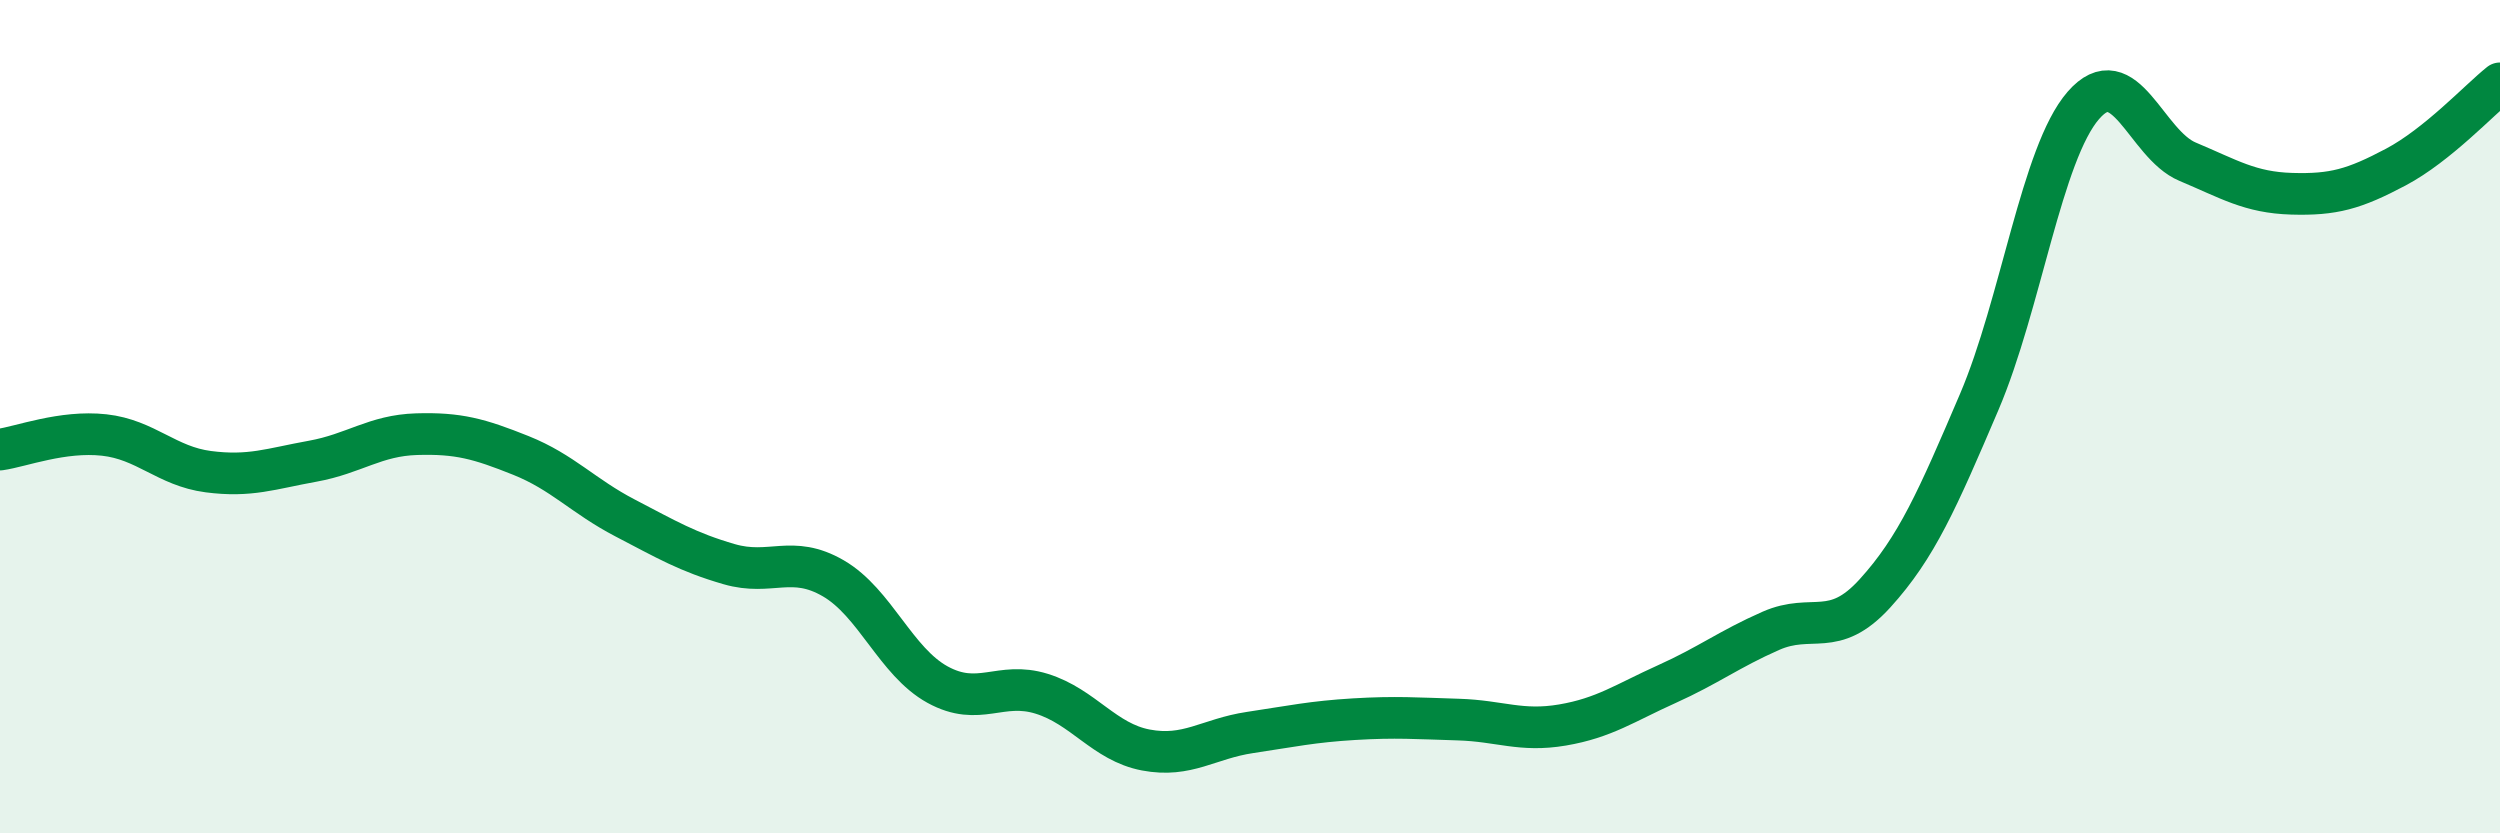
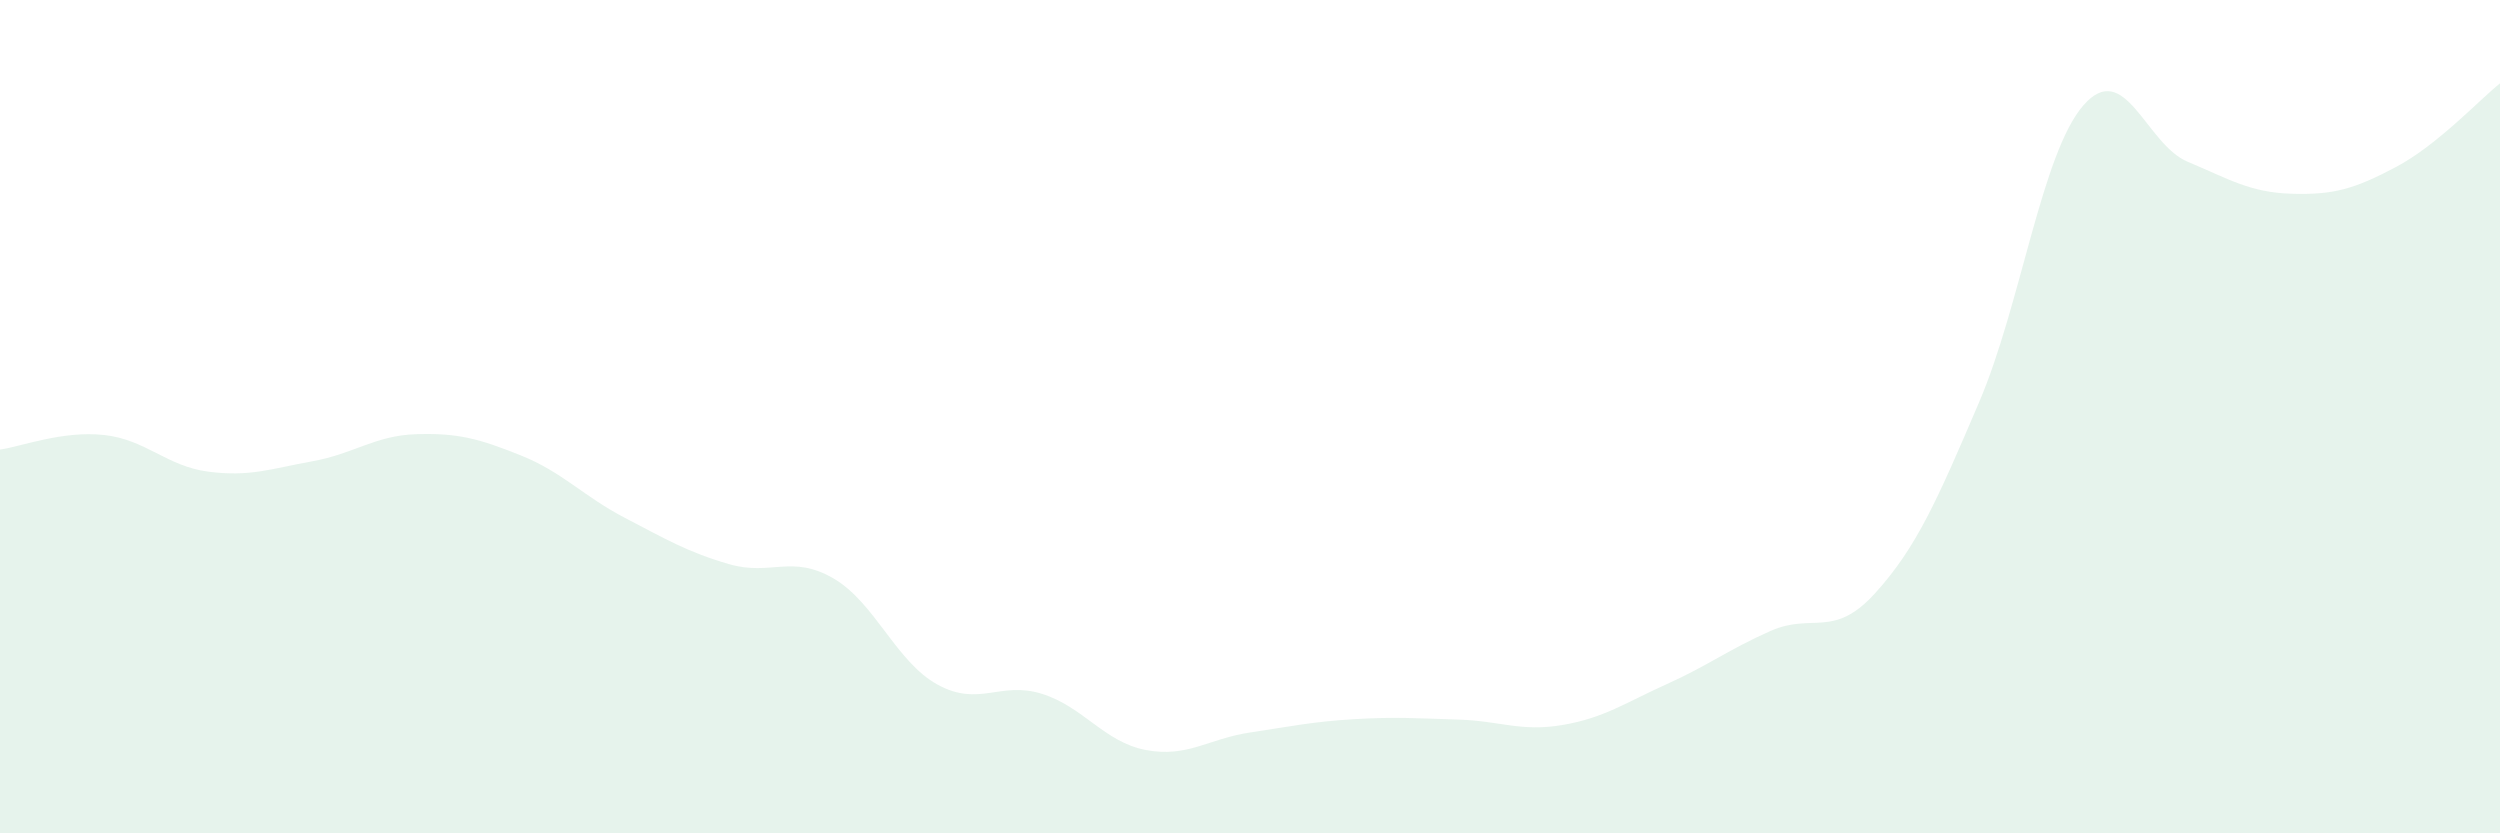
<svg xmlns="http://www.w3.org/2000/svg" width="60" height="20" viewBox="0 0 60 20">
  <path d="M 0,10.79 C 0.5,10.72 1.5,10.33 2.5,10.44 C 3.5,10.55 4,11.19 5,11.32 C 6,11.45 6.5,11.25 7.5,11.07 C 8.5,10.89 9,10.45 10,10.42 C 11,10.39 11.5,10.53 12.5,10.93 C 13.5,11.33 14,11.91 15,12.43 C 16,12.95 16.5,13.25 17.5,13.54 C 18.5,13.83 19,13.3 20,13.88 C 21,14.46 21.5,15.88 22.5,16.43 C 23.5,16.98 24,16.34 25,16.65 C 26,16.96 26.5,17.81 27.5,18 C 28.5,18.19 29,17.73 30,17.58 C 31,17.43 31.5,17.32 32.5,17.26 C 33.5,17.2 34,17.24 35,17.27 C 36,17.3 36.5,17.57 37.5,17.4 C 38.5,17.23 39,16.87 40,16.42 C 41,15.97 41.5,15.58 42.5,15.14 C 43.5,14.7 44,15.34 45,14.24 C 46,13.14 46.5,11.99 47.5,9.65 C 48.5,7.31 49,3.68 50,2.53 C 51,1.38 51.5,3.46 52.5,3.88 C 53.5,4.3 54,4.62 55,4.65 C 56,4.68 56.5,4.54 57.5,4.01 C 58.5,3.48 59.5,2.4 60,2L60 20L0 20Z" fill="#008740" opacity="0.1" stroke-linecap="round" stroke-linejoin="round" />
-   <path d="M 0,10.79 C 0.5,10.72 1.5,10.33 2.5,10.44 C 3.5,10.55 4,11.19 5,11.32 C 6,11.45 6.5,11.25 7.5,11.07 C 8.5,10.89 9,10.45 10,10.42 C 11,10.39 11.5,10.53 12.5,10.93 C 13.5,11.33 14,11.91 15,12.43 C 16,12.95 16.5,13.25 17.5,13.54 C 18.5,13.83 19,13.3 20,13.88 C 21,14.46 21.5,15.88 22.5,16.43 C 23.5,16.98 24,16.34 25,16.65 C 26,16.96 26.5,17.81 27.5,18 C 28.5,18.19 29,17.73 30,17.58 C 31,17.43 31.5,17.32 32.5,17.26 C 33.5,17.2 34,17.24 35,17.27 C 36,17.3 36.5,17.57 37.5,17.4 C 38.5,17.23 39,16.87 40,16.42 C 41,15.97 41.5,15.58 42.5,15.14 C 43.5,14.7 44,15.34 45,14.24 C 46,13.14 46.5,11.99 47.5,9.65 C 48.5,7.31 49,3.68 50,2.53 C 51,1.38 51.5,3.46 52.5,3.88 C 53.5,4.3 54,4.62 55,4.65 C 56,4.68 56.5,4.54 57.5,4.01 C 58.5,3.48 59.5,2.4 60,2" stroke="#008740" stroke-width="1" fill="none" stroke-linecap="round" stroke-linejoin="round" />
</svg>